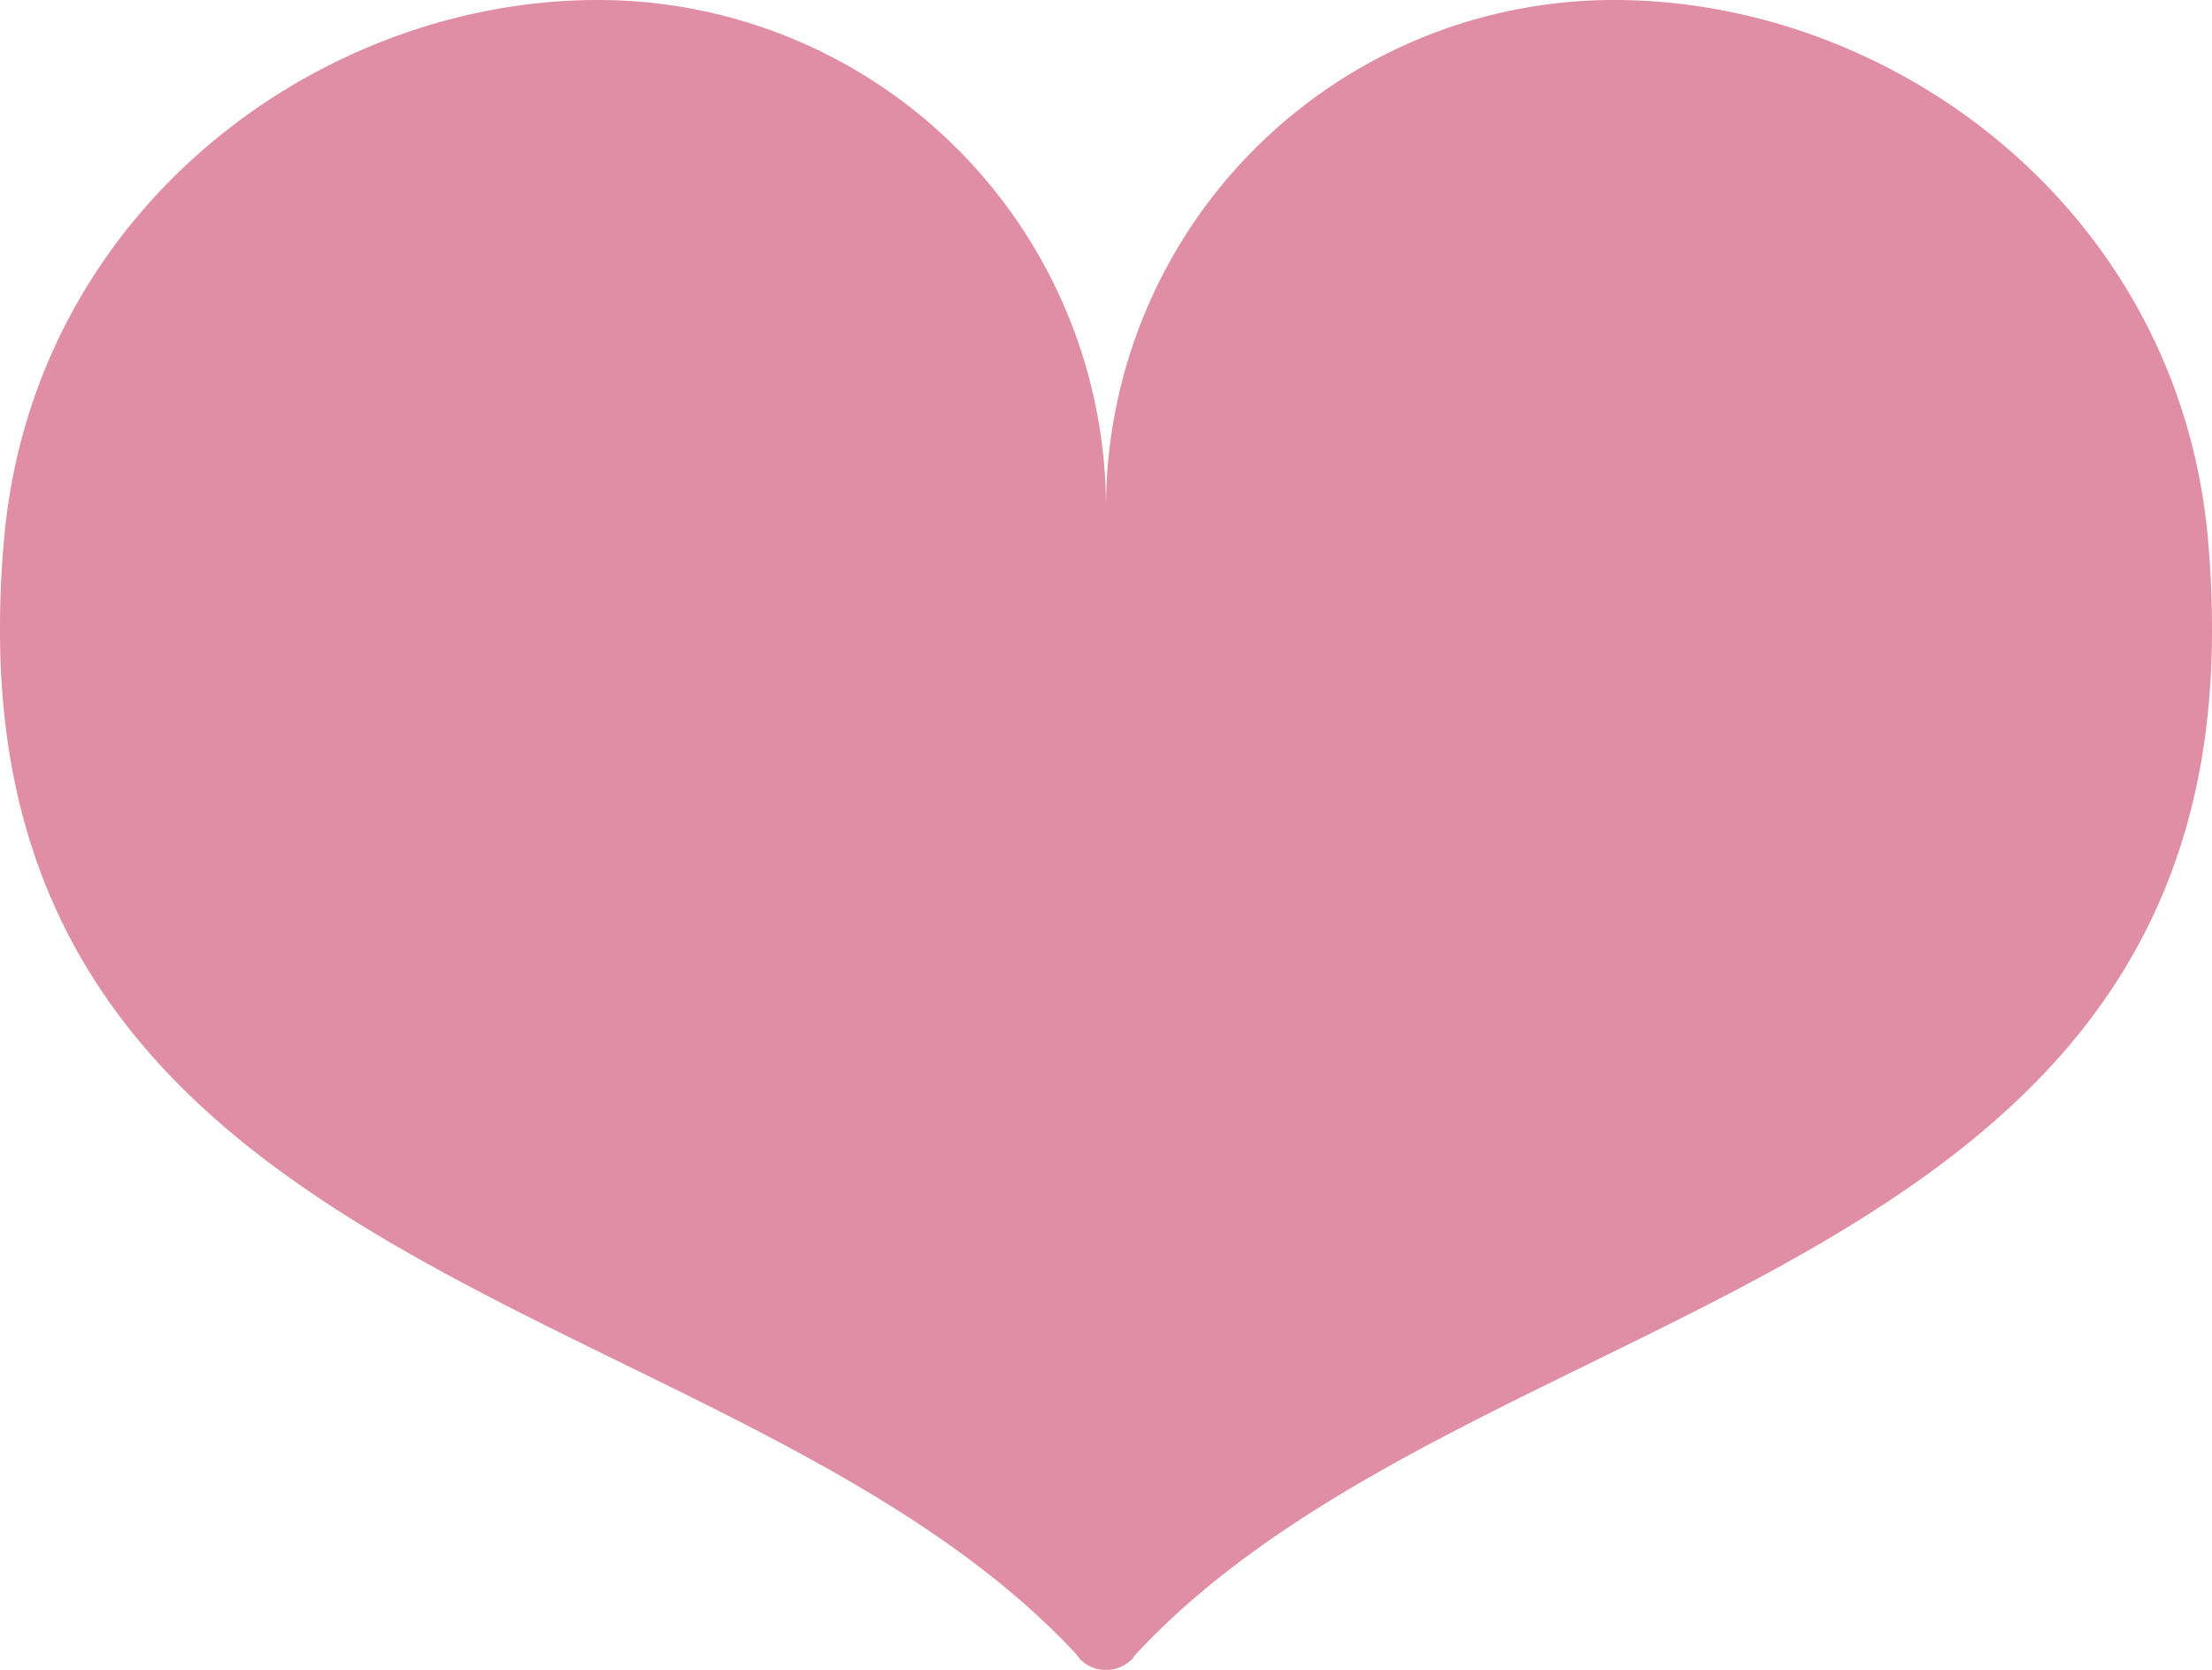
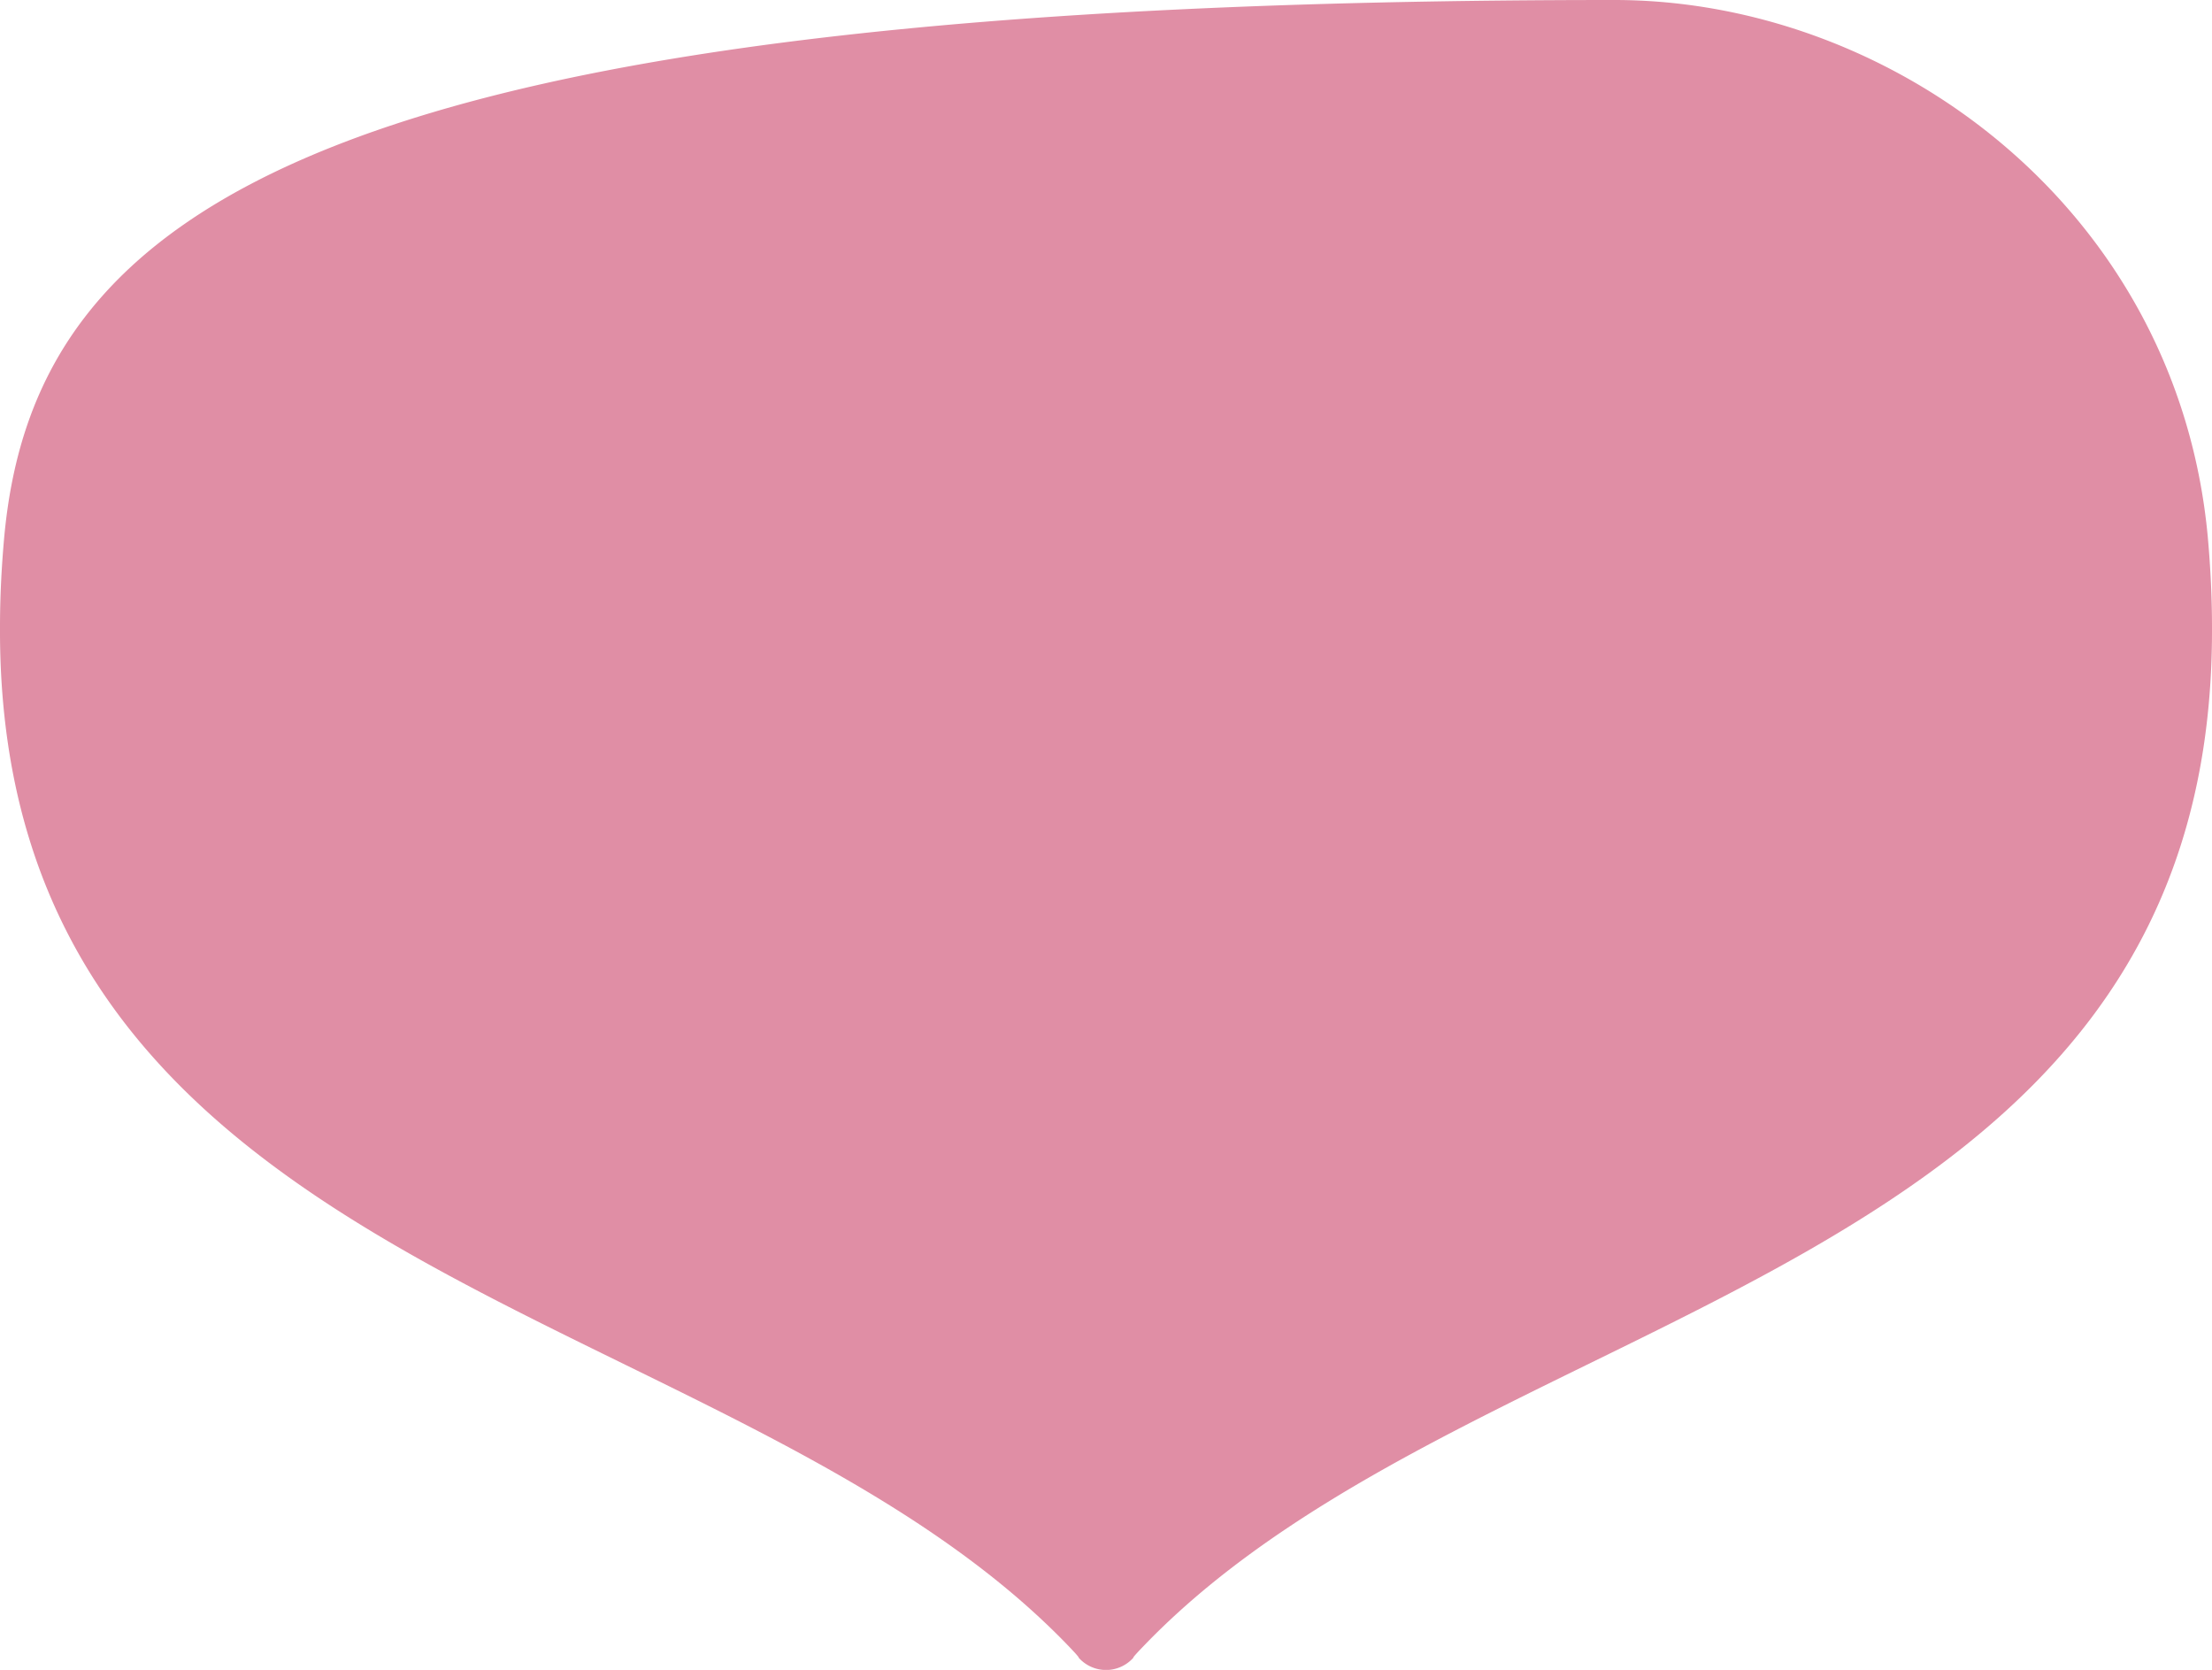
<svg xmlns="http://www.w3.org/2000/svg" width="102.158" height="77.104" viewBox="0 0 102.158 77.104">
-   <path id="about_reason_entry05_img" d="M101.965,24.81C100.574,9.7,87.452,0,74.558,0A23.458,23.458,0,0,0,51.079,23.348,23.457,23.457,0,0,0,27.6,0C14.706,0,1.584,9.7.194,24.81Q0,26.966,0,28.944c-.125,30.393,33.751,30.9,49.292,47,.627.648.521.592.521.592a1.69,1.69,0,0,0,2.535,0s-.109.059.521-.589c15.538-16.1,49.414-16.6,49.289-47q0-1.978-.193-4.134" transform="translate(0)" fill="#e08ea5" />
+   <path id="about_reason_entry05_img" d="M101.965,24.81C100.574,9.7,87.452,0,74.558,0C14.706,0,1.584,9.7.194,24.81Q0,26.966,0,28.944c-.125,30.393,33.751,30.9,49.292,47,.627.648.521.592.521.592a1.69,1.69,0,0,0,2.535,0s-.109.059.521-.589c15.538-16.1,49.414-16.6,49.289-47q0-1.978-.193-4.134" transform="translate(0)" fill="#e08ea5" />
</svg>